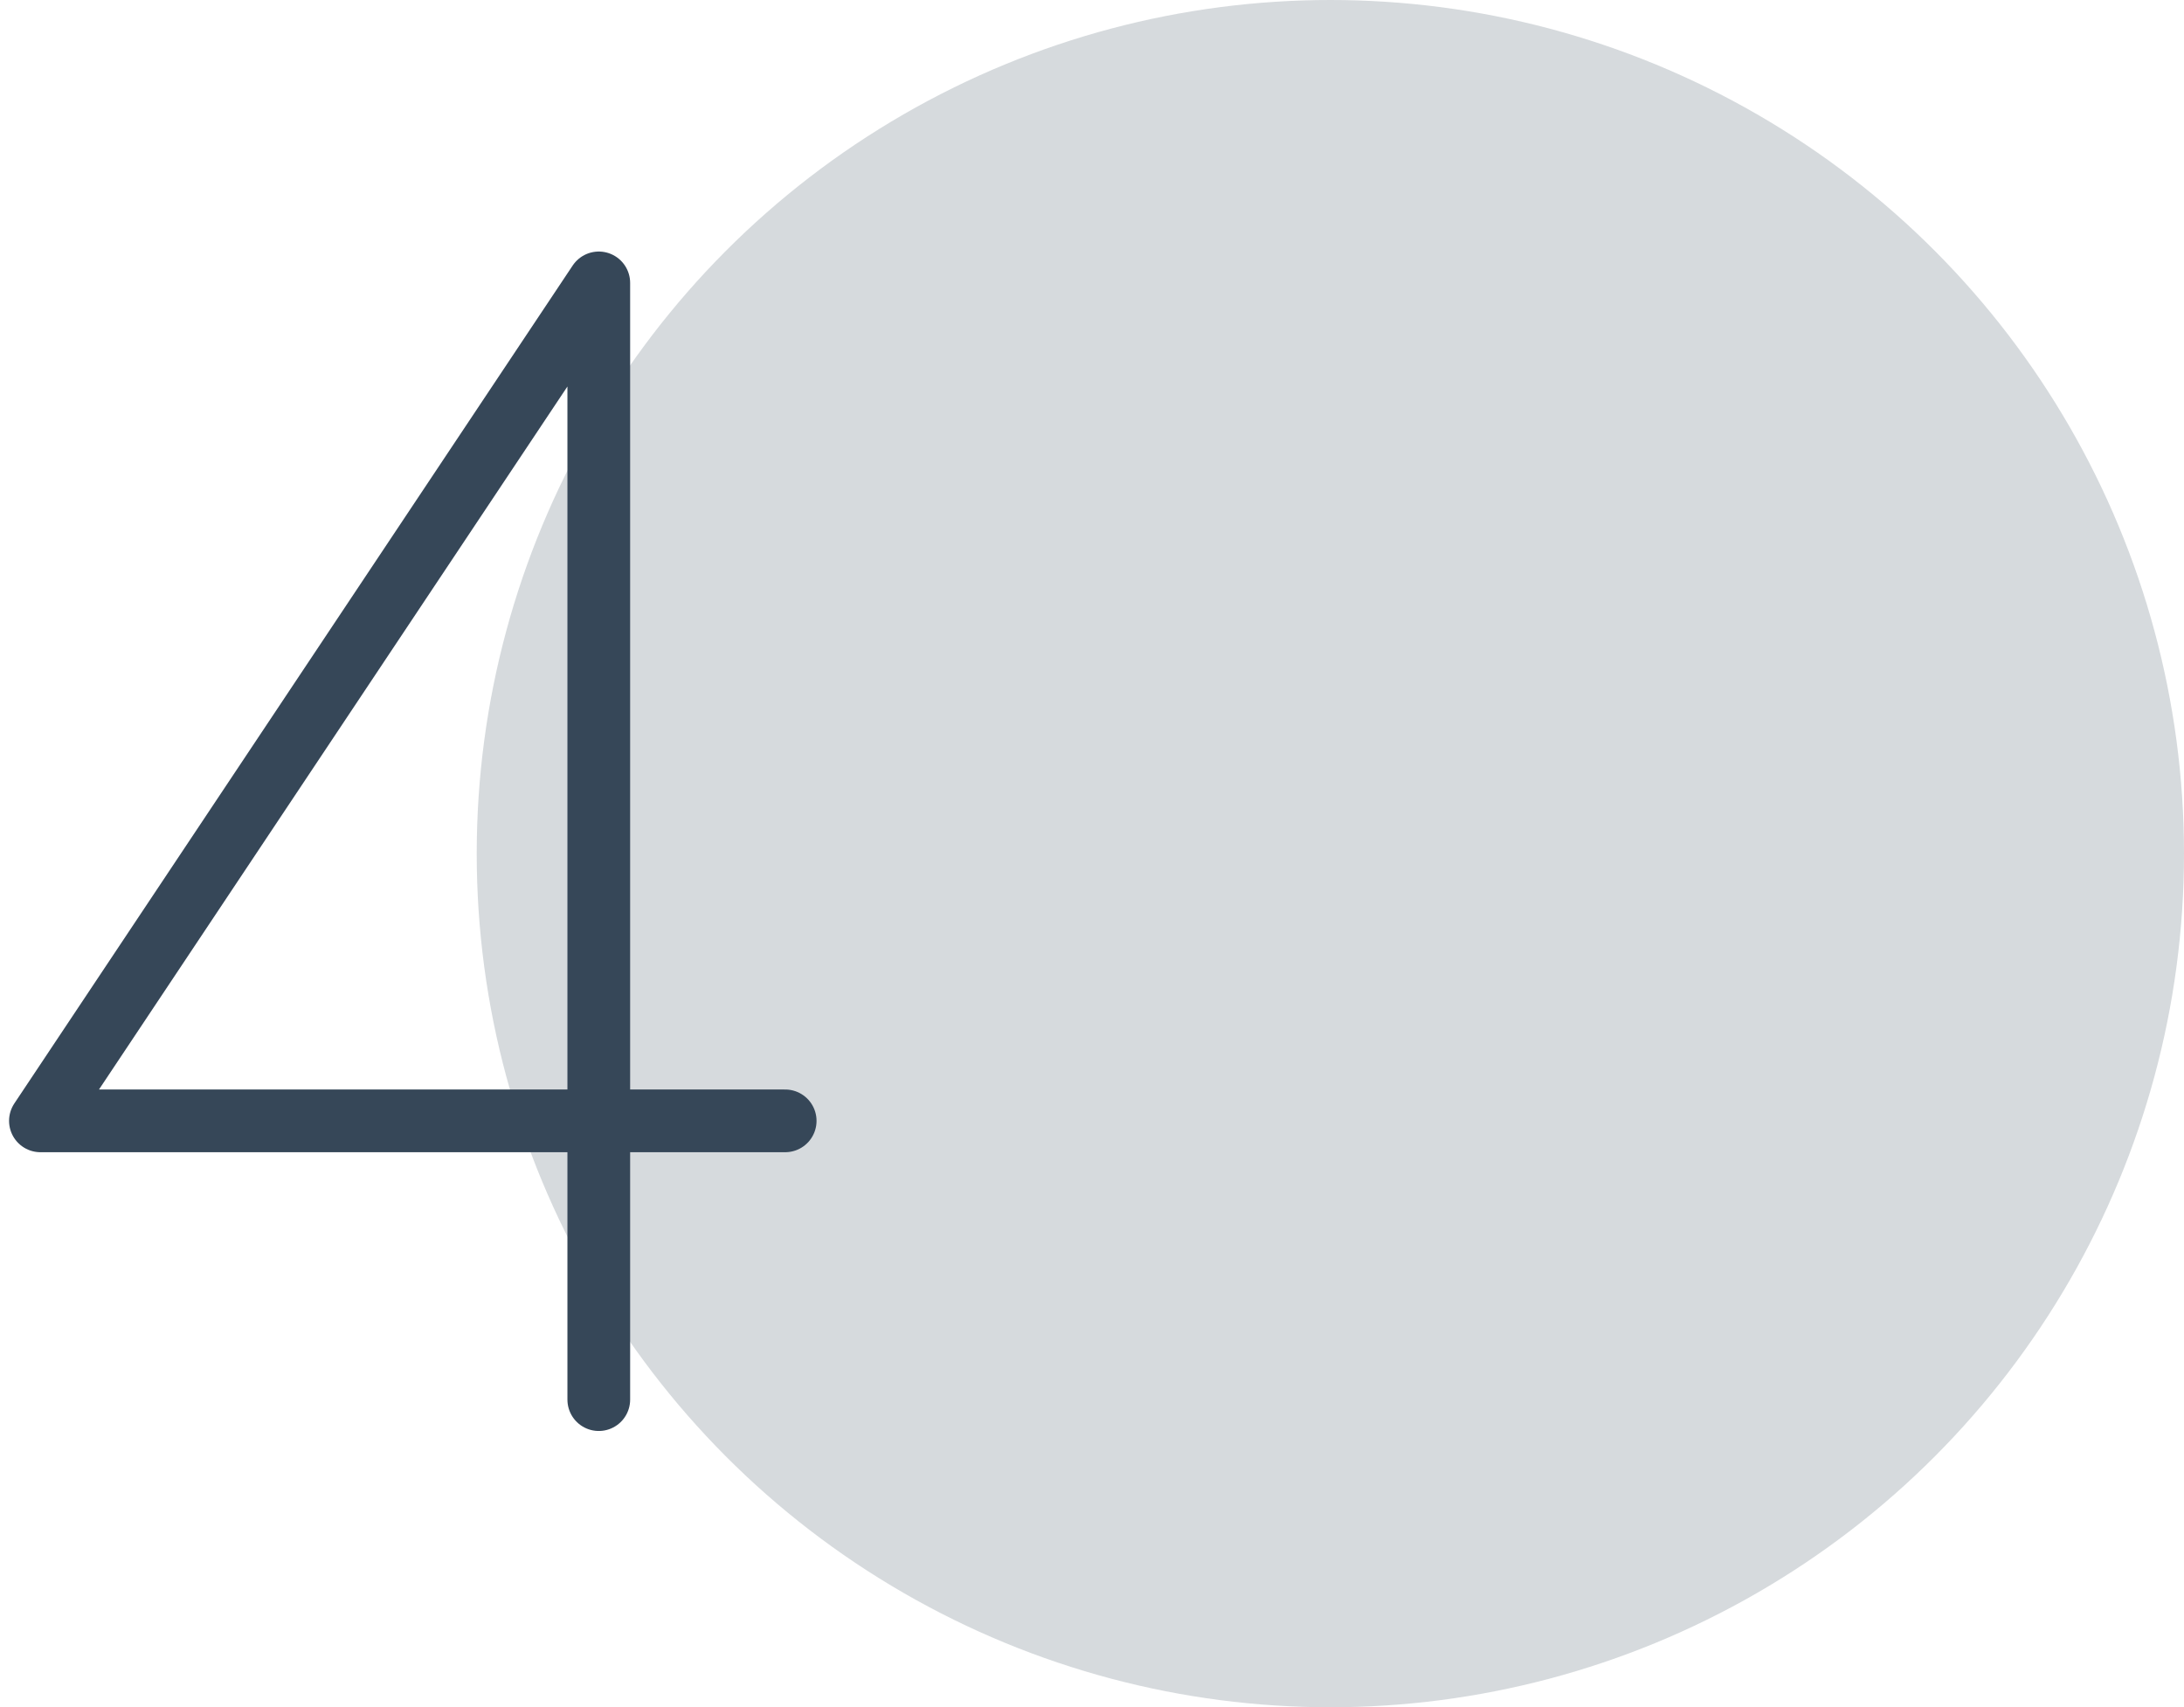
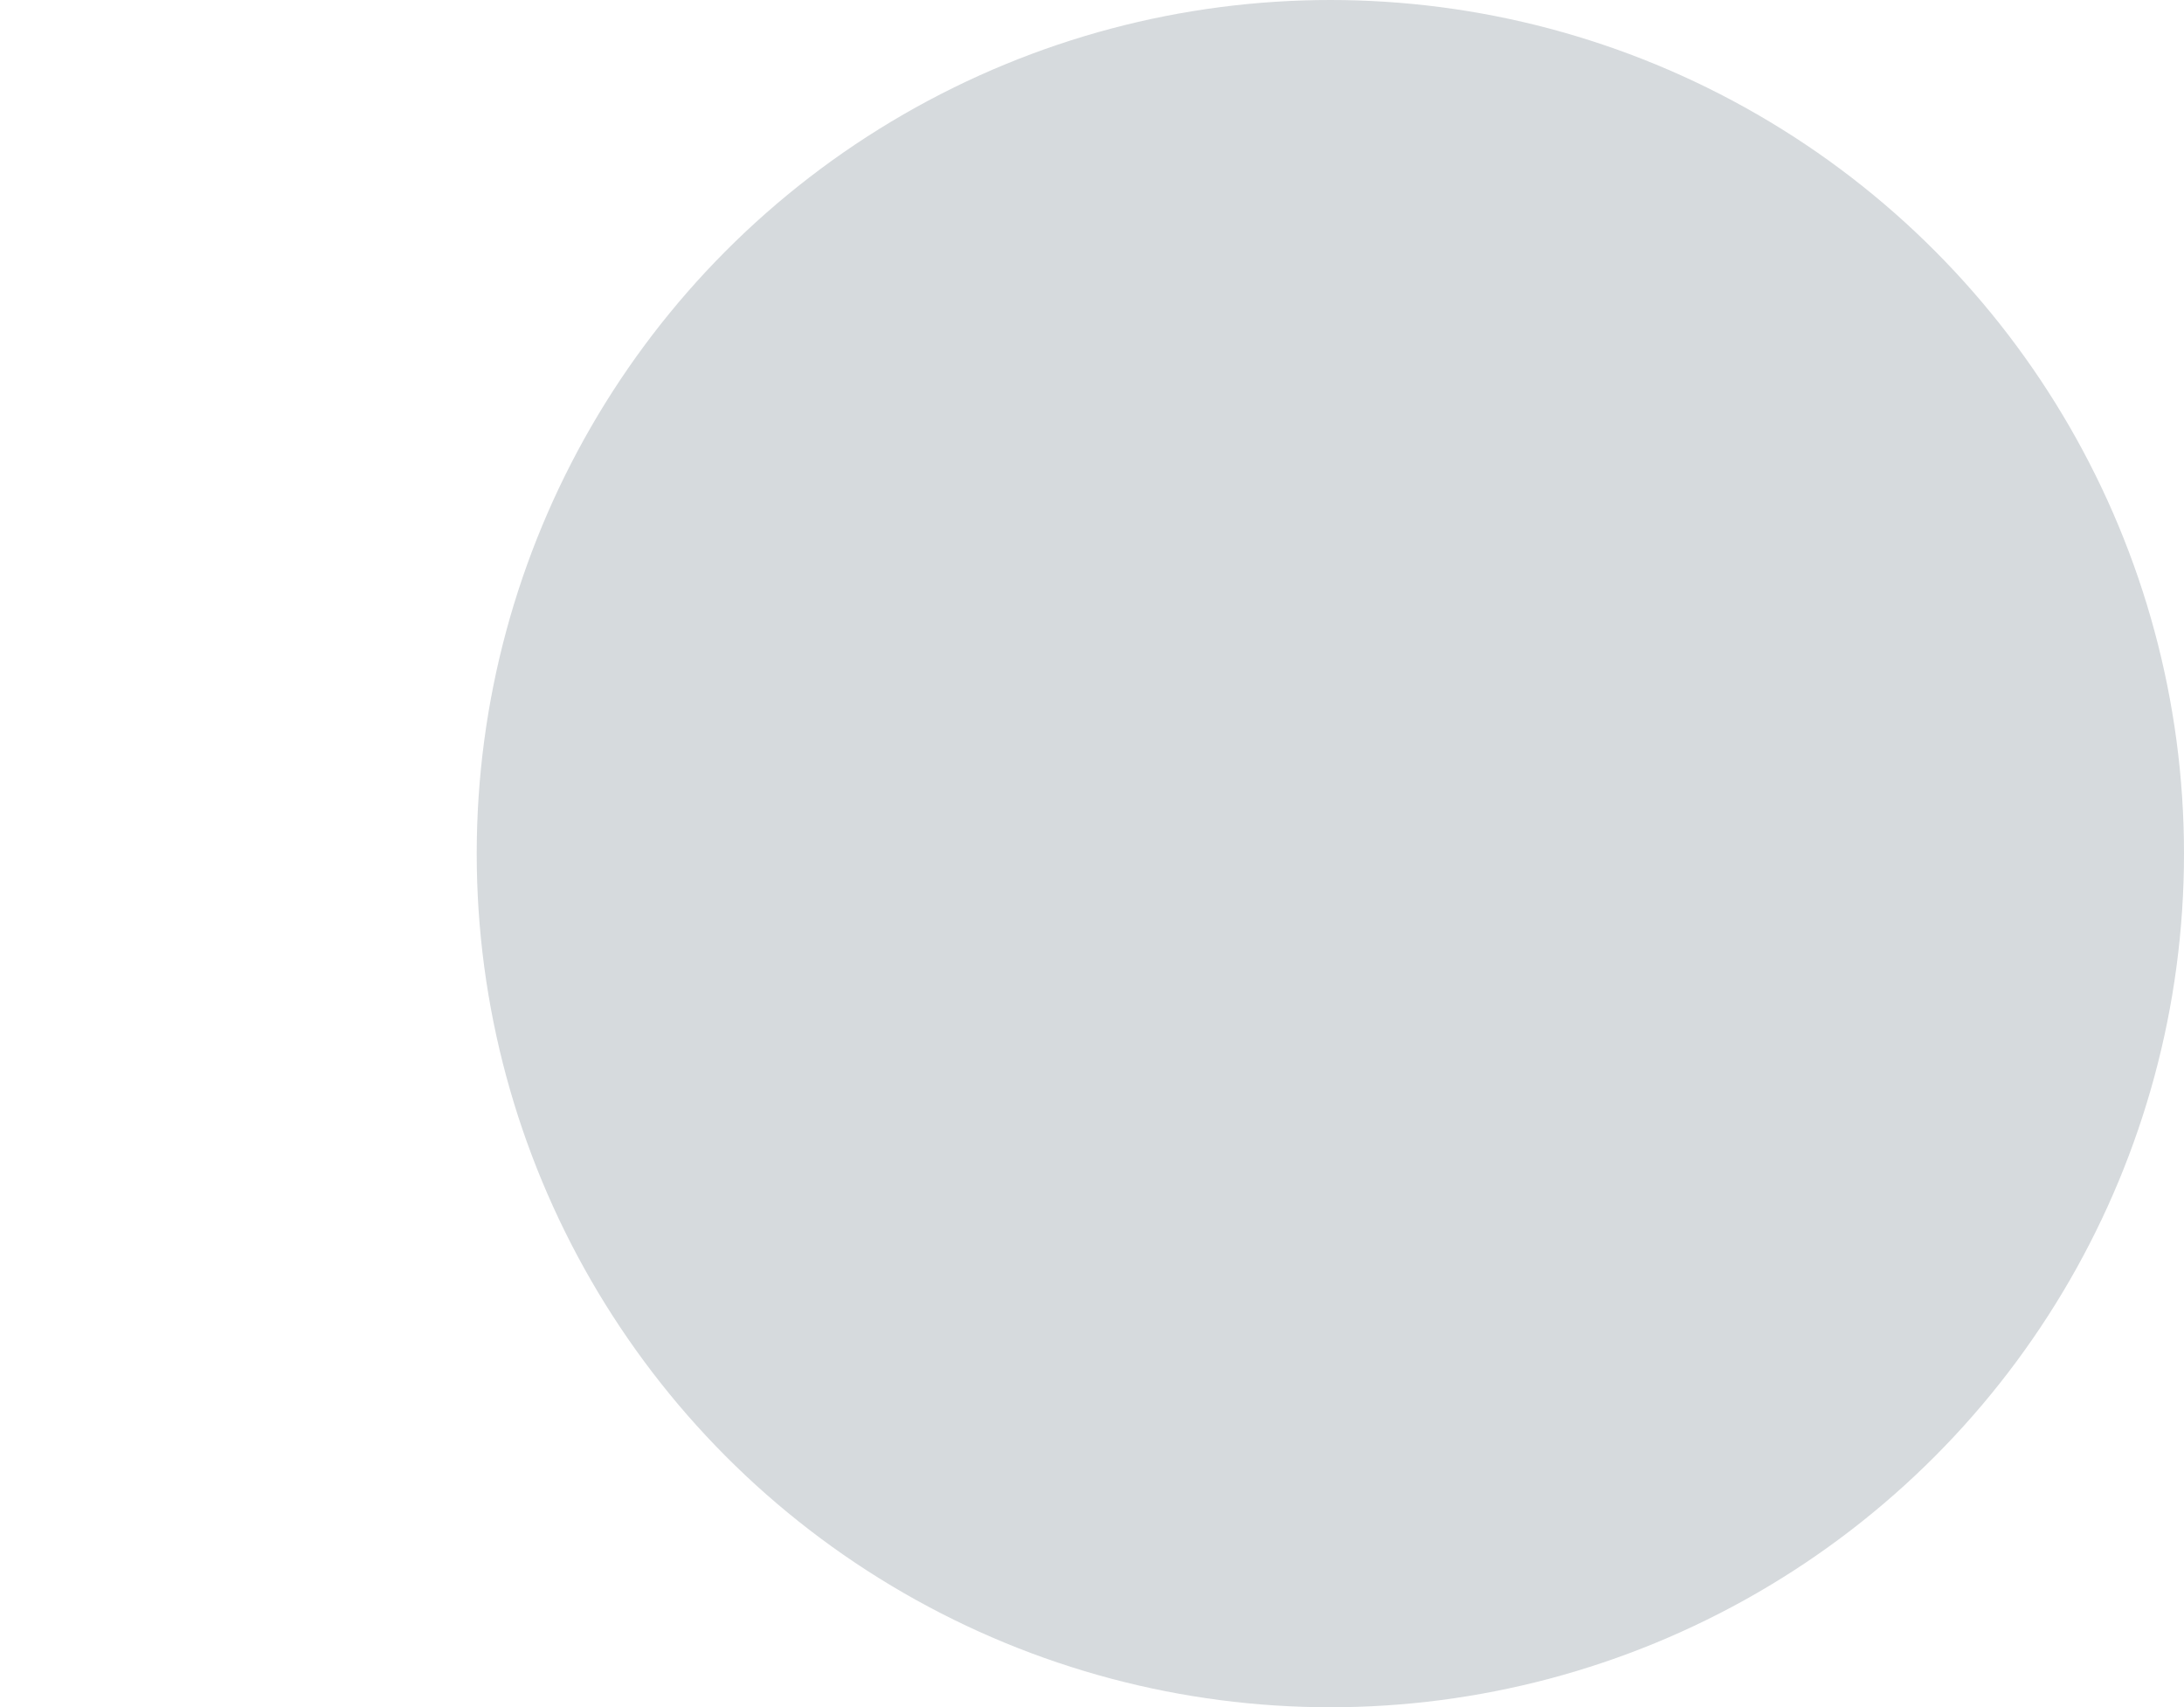
<svg xmlns="http://www.w3.org/2000/svg" id="Livello_1" x="0px" y="0px" viewBox="0 0 264.8 207" style="enable-background:new 0 0 264.8 207;" xml:space="preserve">
  <style type="text/css">	.st0{opacity:0.2;fill:#364758;}	.st1{opacity:0.2;fill:#DC2746;}	.st2{fill:none;stroke:#364758;stroke-width:8.982;stroke-linecap:round;stroke-linejoin:round;}	.st3{fill:none;stroke:#364758;stroke-width:7.603;stroke-linecap:round;stroke-linejoin:round;}</style>
  <circle class="st0" cx="161.3" cy="103.5" r="103.5" />
-   <path class="st3" d="M95.2,135.9H4.9L72.6,34.3v135.4" />
</svg>